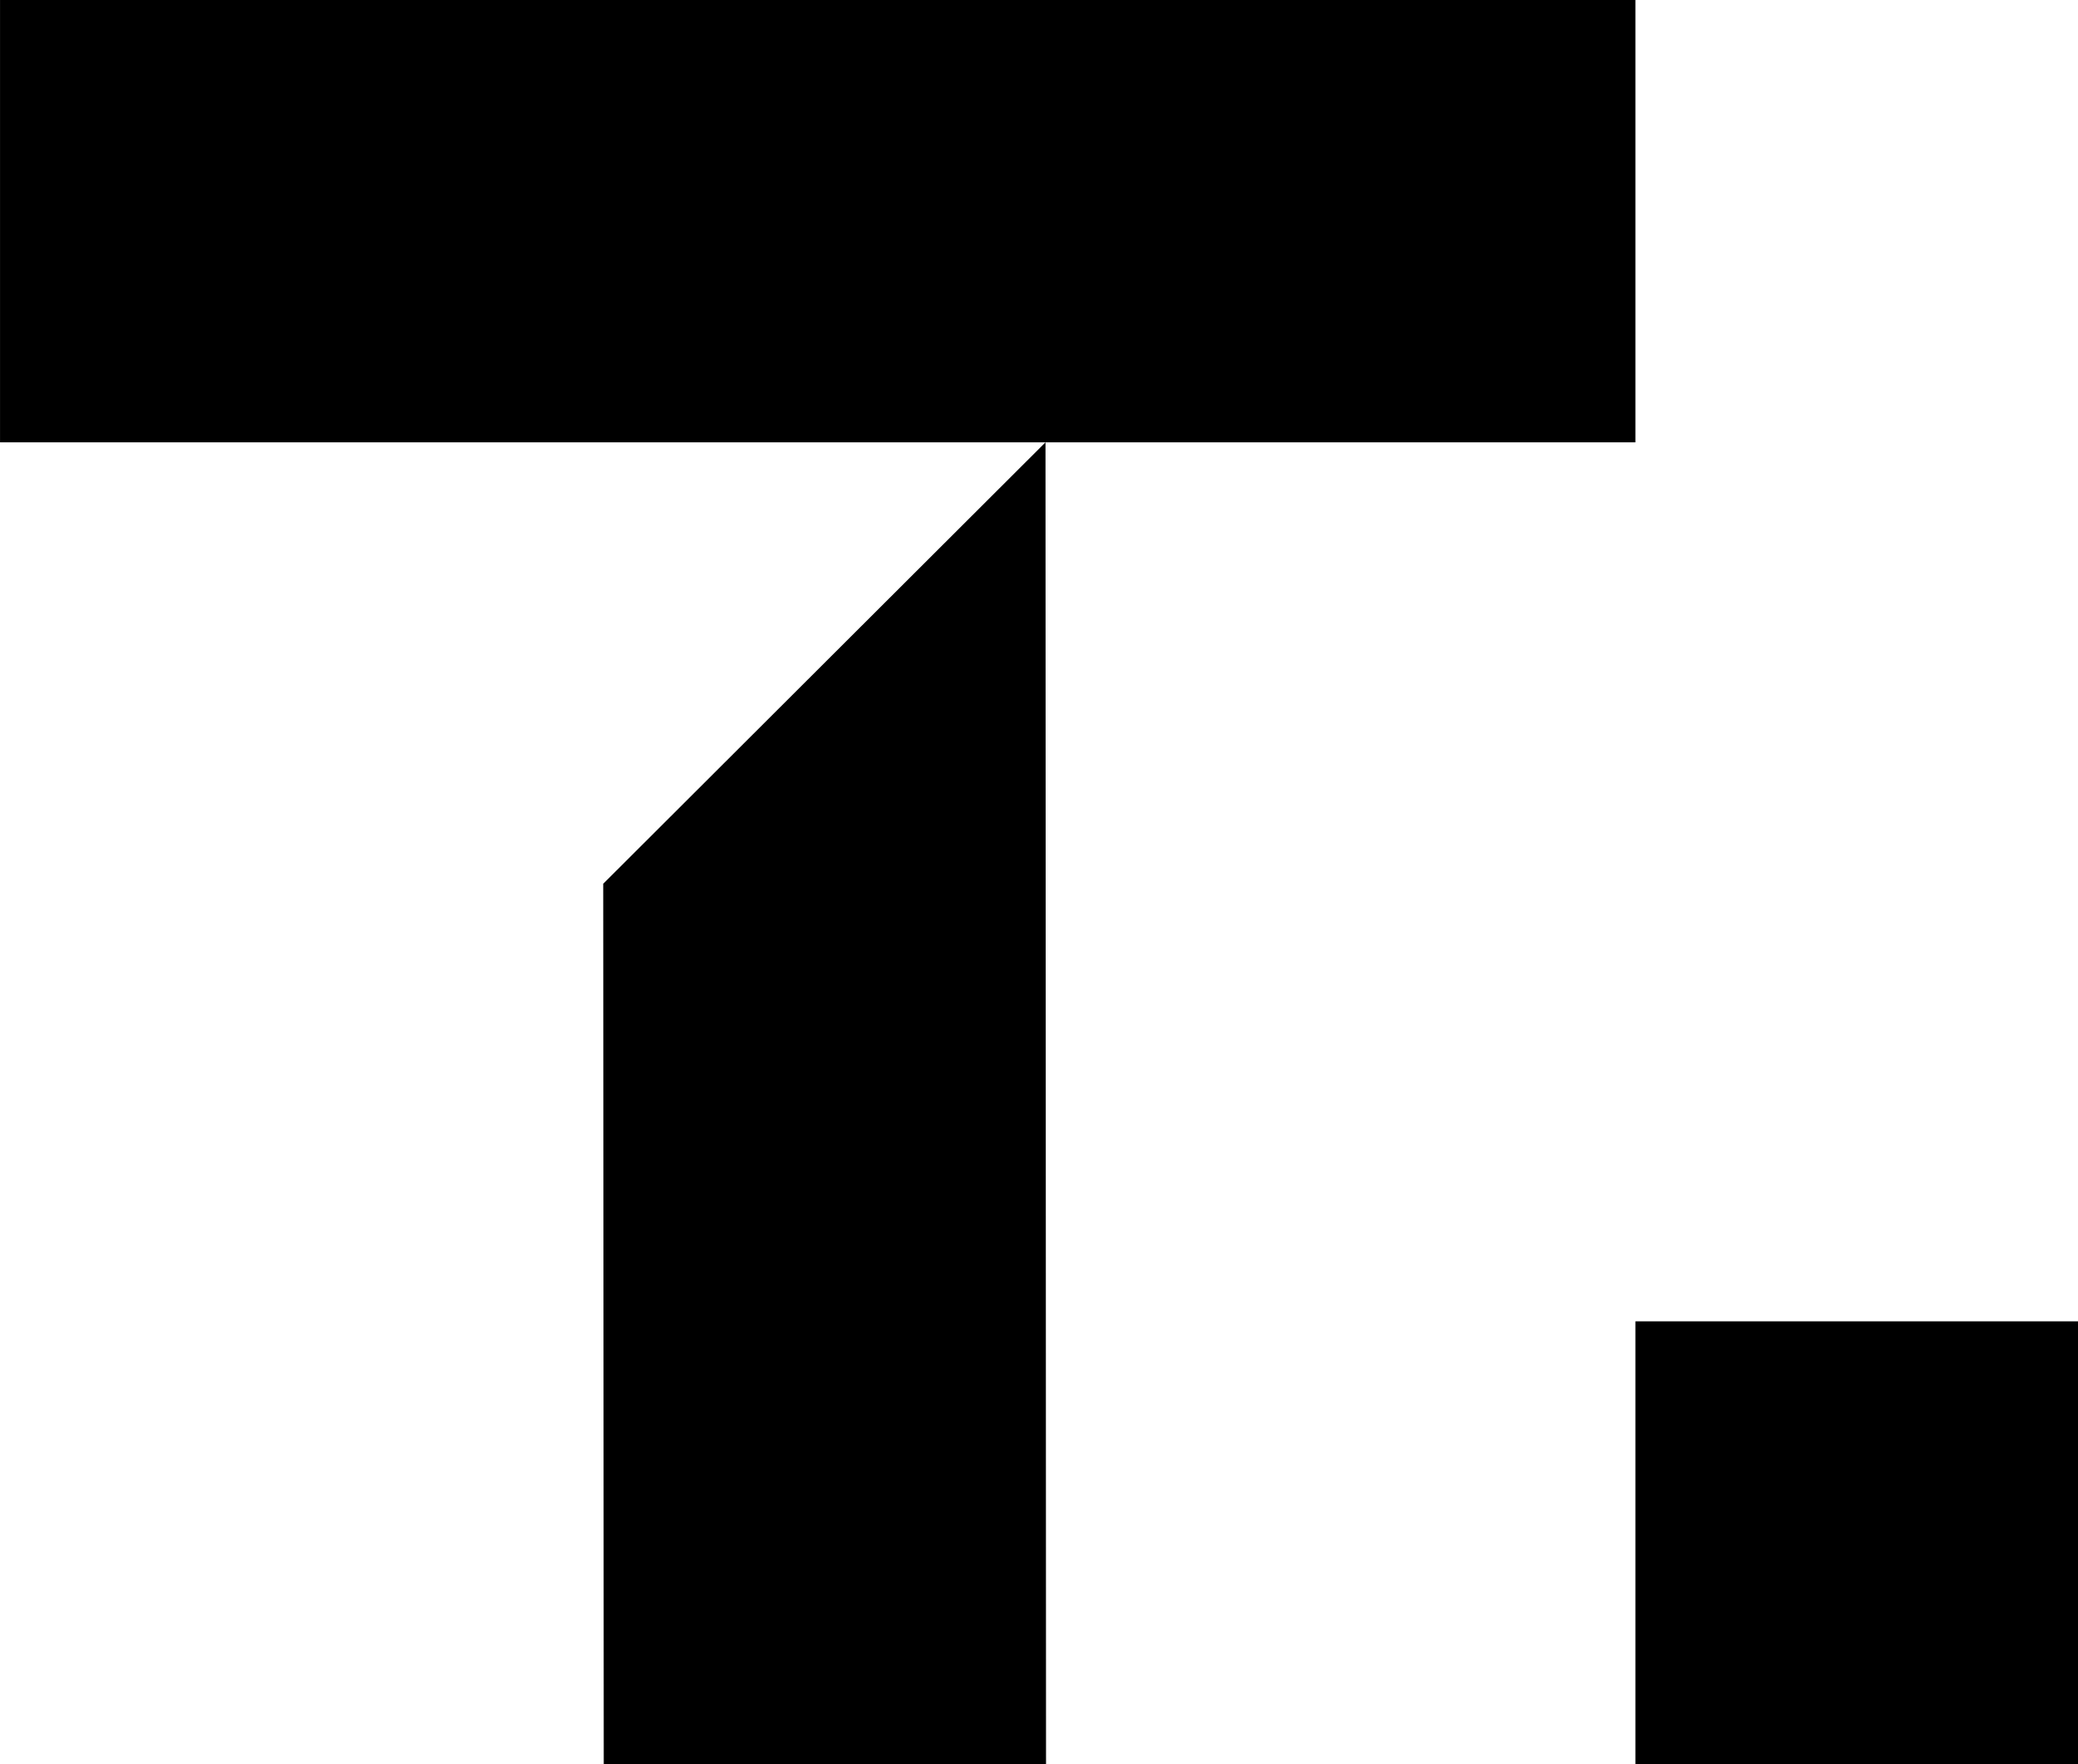
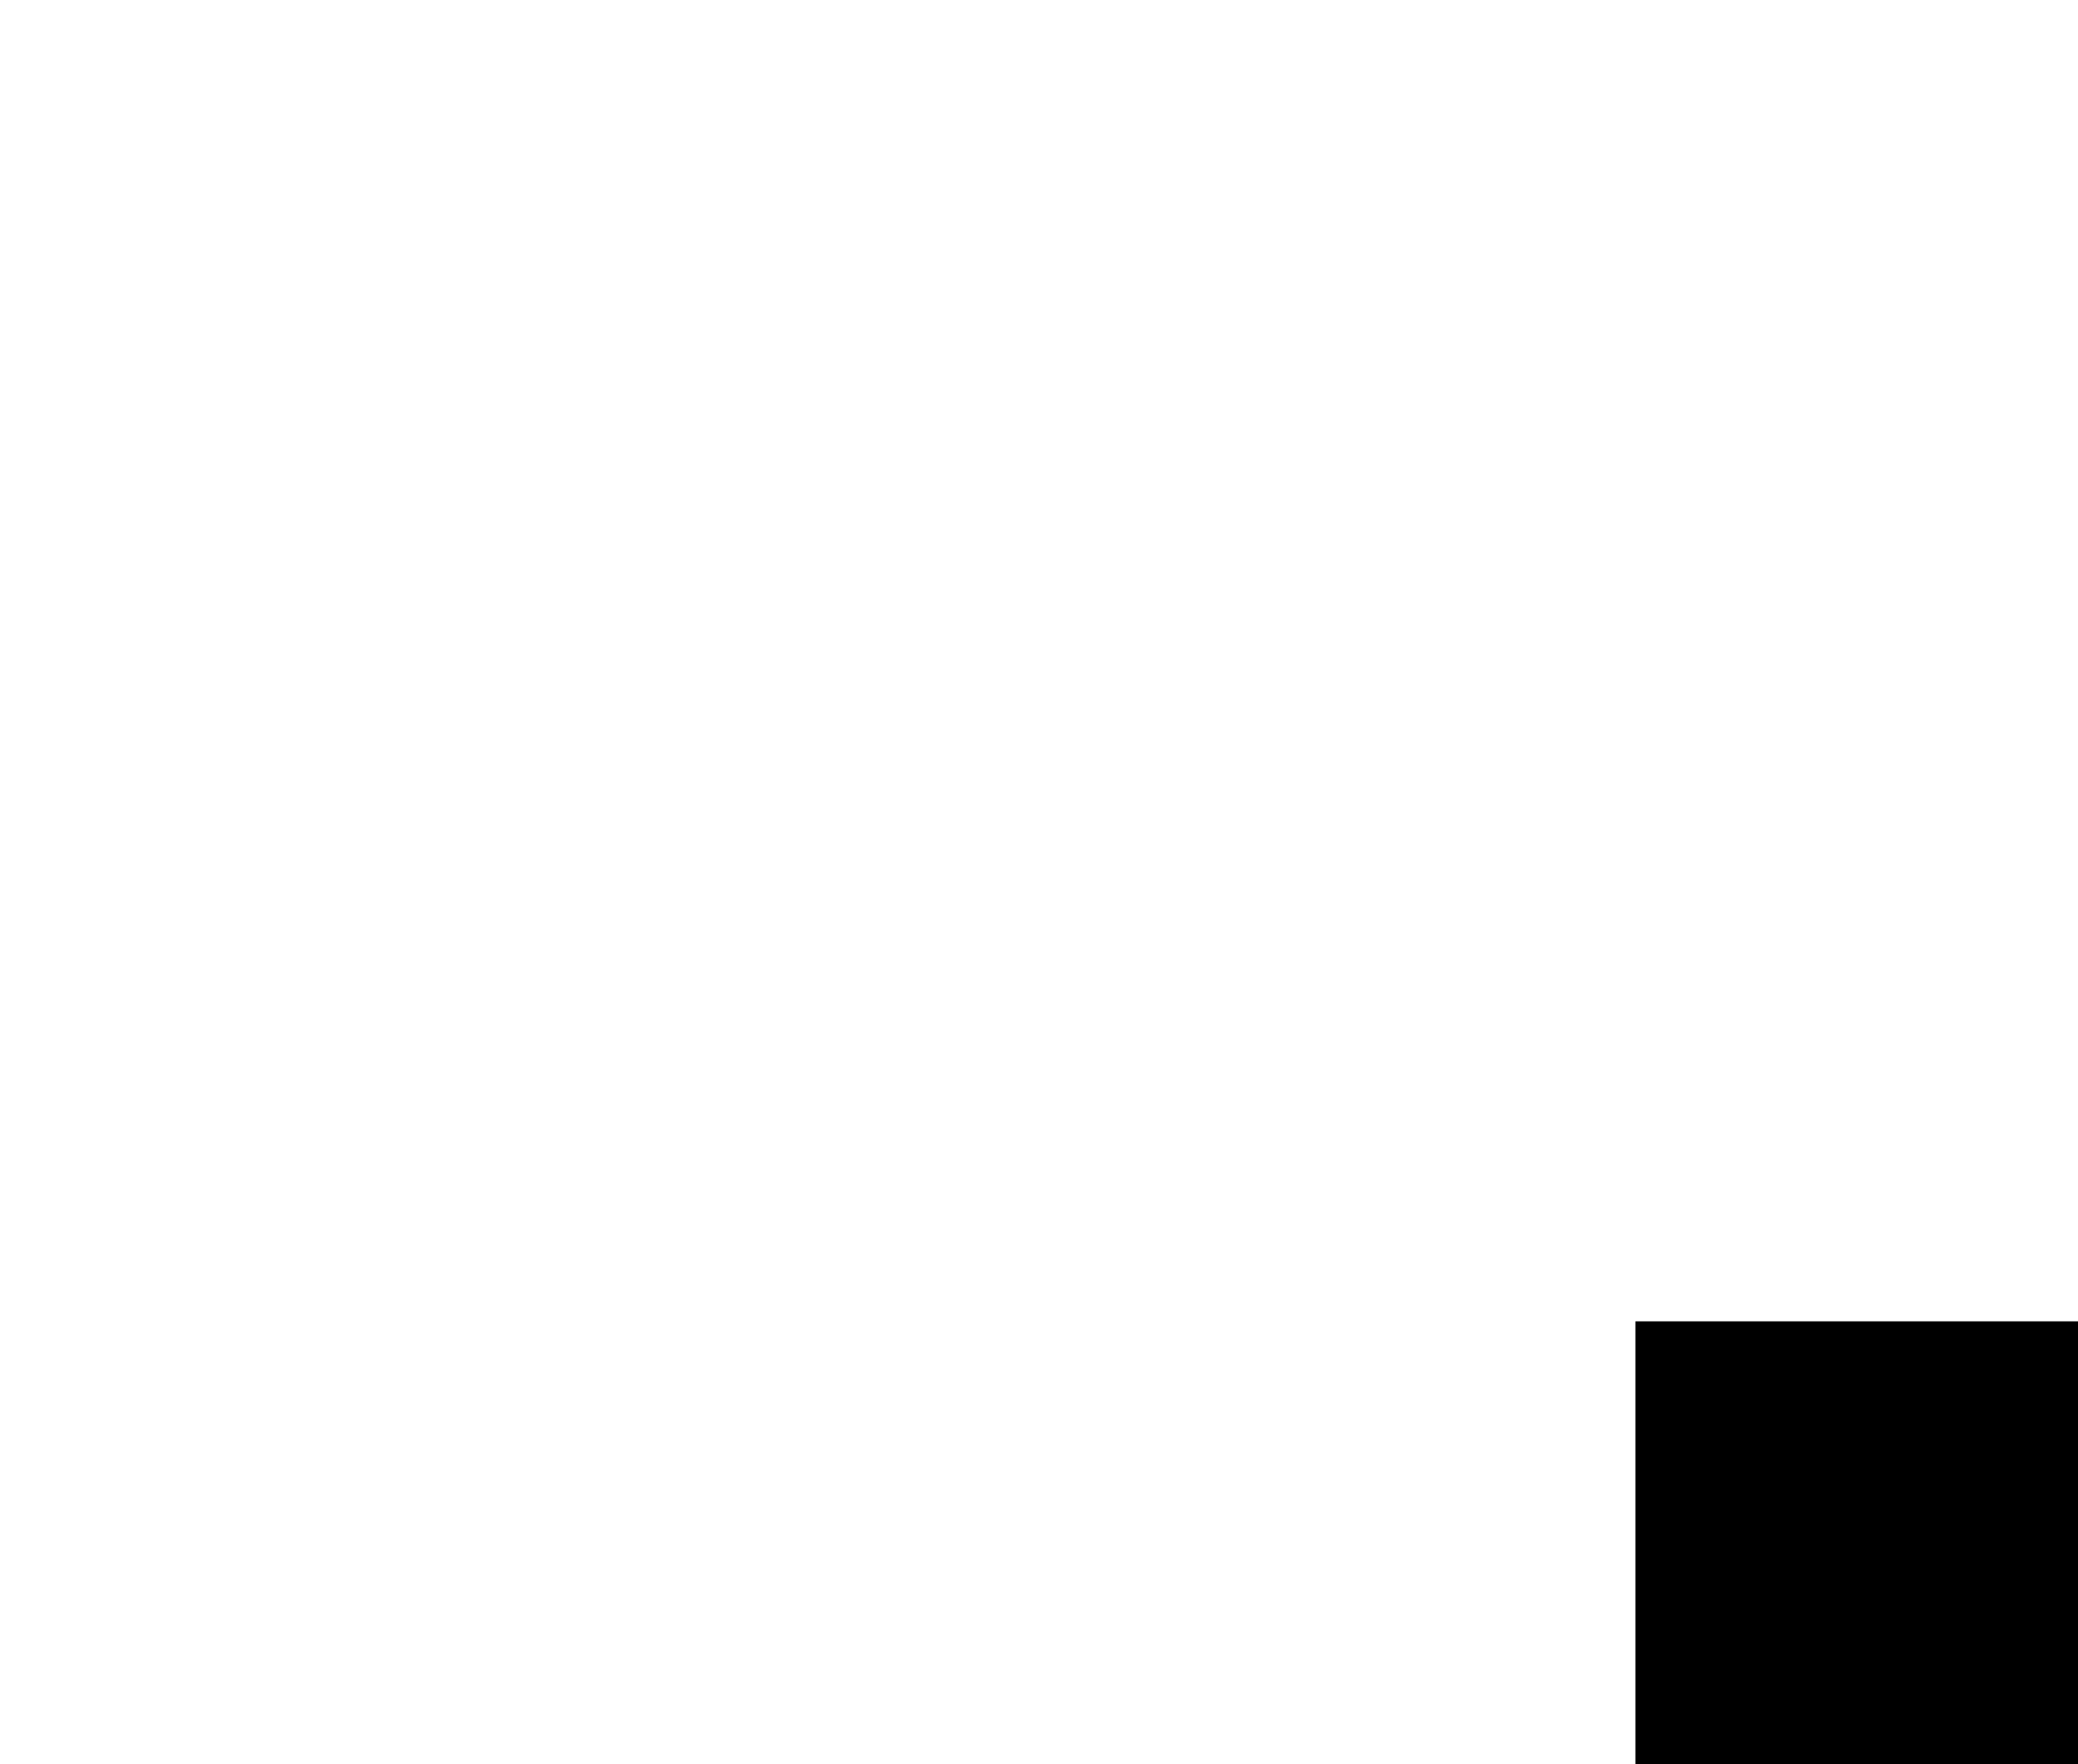
<svg xmlns="http://www.w3.org/2000/svg" width="74.361" height="63.119" viewBox="0 0 74.361 63.119">
  <g id="Group_98" data-name="Group 98" transform="translate(-313.736 -206.517)">
    <rect id="Rectangle_495" data-name="Rectangle 495" width="15.84" height="15.84" transform="translate(372.259 253.796)" />
-     <path id="Path_28" data-name="Path 28" d="M385.261,306.238h15.827l-.019-47.291-15.827,15.795Z" transform="translate(-49.92 -36.603)" />
-     <path id="Path_29" data-name="Path 29" d="M313.737,222.344h58.522V206.517H313.737Z" transform="translate(0 0)" />
  </g>
</svg>